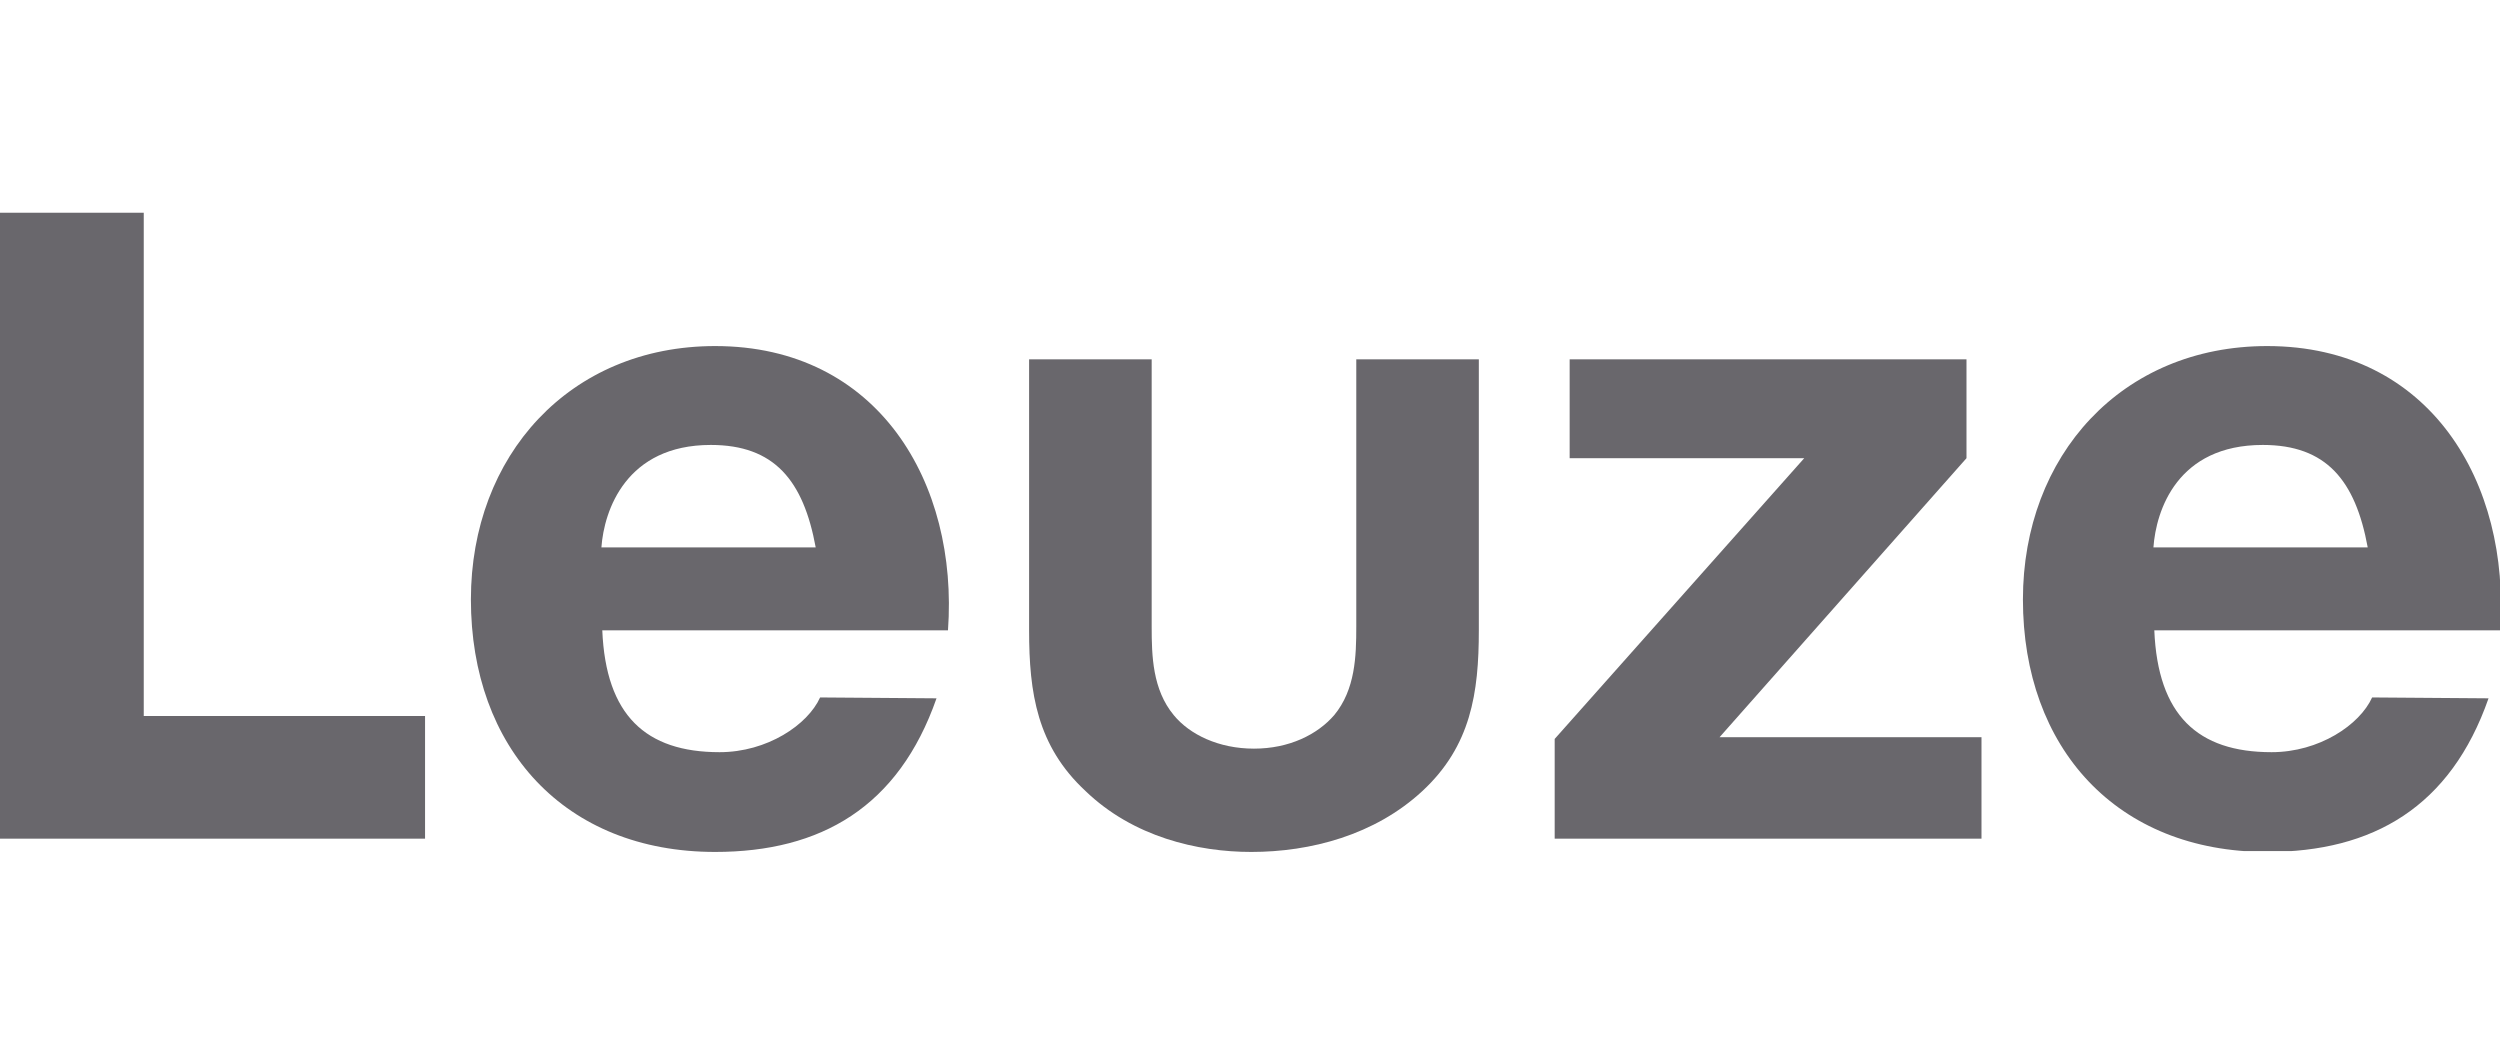
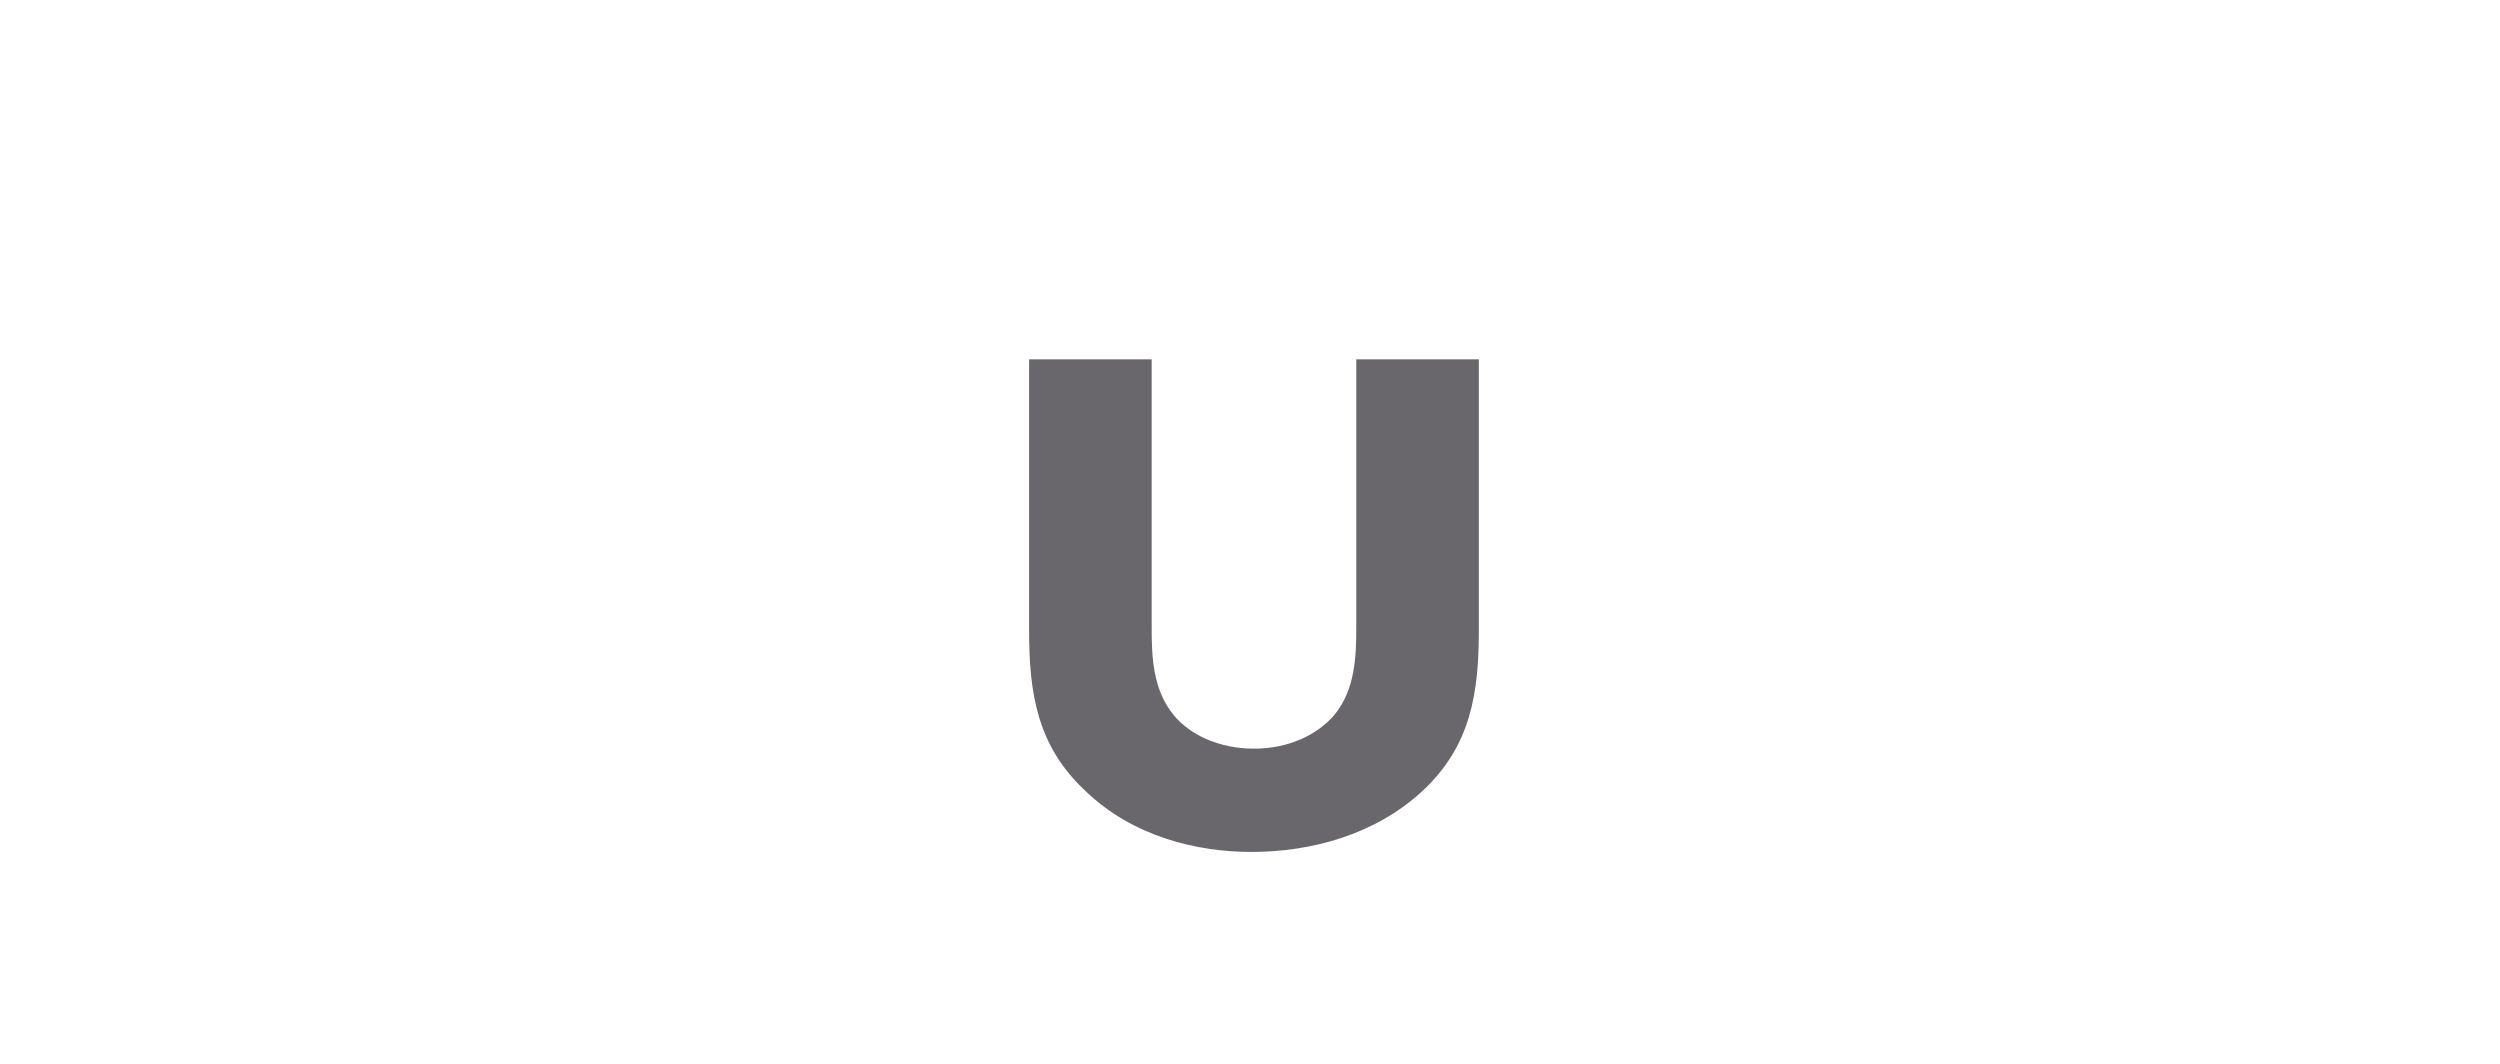
<svg xmlns="http://www.w3.org/2000/svg" width="94" height="40" viewBox="0 0 94 40" fill="none">
  <g clip-path="url(#clip0_13427_4789)">
-     <path d="M58.456 27.784L67.839 17.228H59.019V13.51H73.94V17.228L64.656 27.718H74.504V31.535H58.456V27.784Z" fill="#06020B" fill-opacity="0.6" />
-     <path d="M30.836 26.224C30.372 27.253 28.847 28.282 27.056 28.282C24.271 28.282 22.779 26.888 22.646 23.701H35.644C36.042 18.158 33.025 13.012 26.89 13.012C21.42 13.012 17.706 17.129 17.706 22.539C17.706 28.116 21.221 32.033 26.89 32.033C30.869 32.033 33.787 30.34 35.213 26.257L30.836 26.224ZM26.725 16.73C29.112 16.73 30.206 18.058 30.67 20.581H22.613C22.713 19.187 23.542 16.73 26.725 16.73Z" fill="#06020B" fill-opacity="0.6" />
-     <path d="M89.192 26.224C88.728 27.253 87.203 28.282 85.412 28.282C82.627 28.282 81.135 26.888 81.002 23.701H94C94.398 18.158 91.38 13.012 85.246 13.012C79.776 13.012 76.062 17.129 76.062 22.539C76.062 28.116 79.577 32.033 85.246 32.033C89.225 32.033 92.143 30.34 93.569 26.257L89.192 26.224ZM85.081 16.73C87.468 16.73 88.562 18.058 89.026 20.581H80.969C81.069 19.187 81.865 16.73 85.081 16.73Z" fill="#06020B" fill-opacity="0.6" />
    <path d="M43.303 13.51V23.569C43.303 24.664 43.336 25.925 44.132 26.888C44.729 27.618 45.823 28.149 47.149 28.149C48.476 28.149 49.537 27.618 50.167 26.888C50.962 25.925 50.996 24.664 50.996 23.569V13.51H55.604V23.701C55.604 26.058 55.306 28.05 53.482 29.743C51.692 31.402 49.271 32.033 47.05 32.033C45.027 32.033 42.607 31.469 40.816 29.743C38.993 28.05 38.694 26.058 38.694 23.701V13.51H43.303Z" fill="#06020B" fill-opacity="0.6" />
-     <path d="M5.405 26.921V8H0V31.535H15.982V26.921H5.405Z" fill="#06020B" fill-opacity="0.6" />
  </g>
  <defs>
    <clipPath id="clip0_13427_4789">
      <rect width="94" height="24" fill="white" transform="translate(0 8)" />
    </clipPath>
  </defs>
</svg>